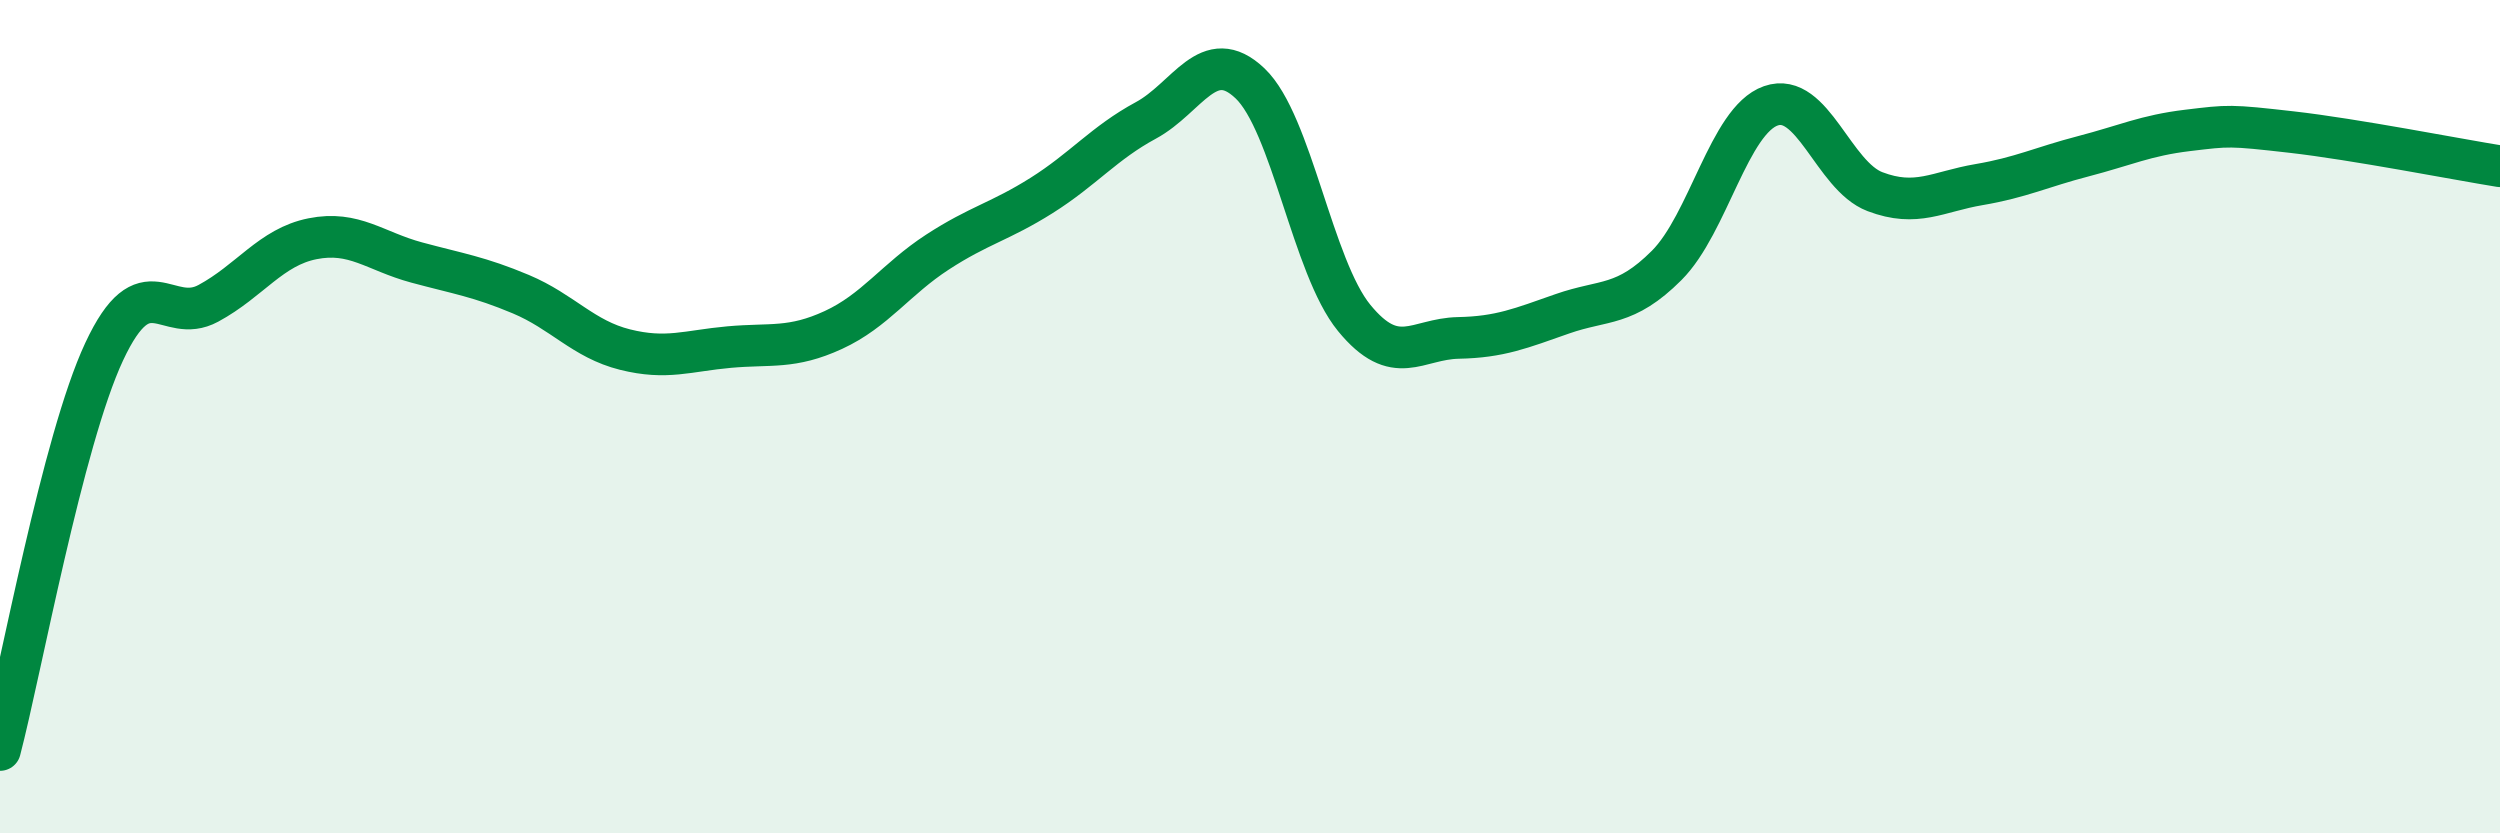
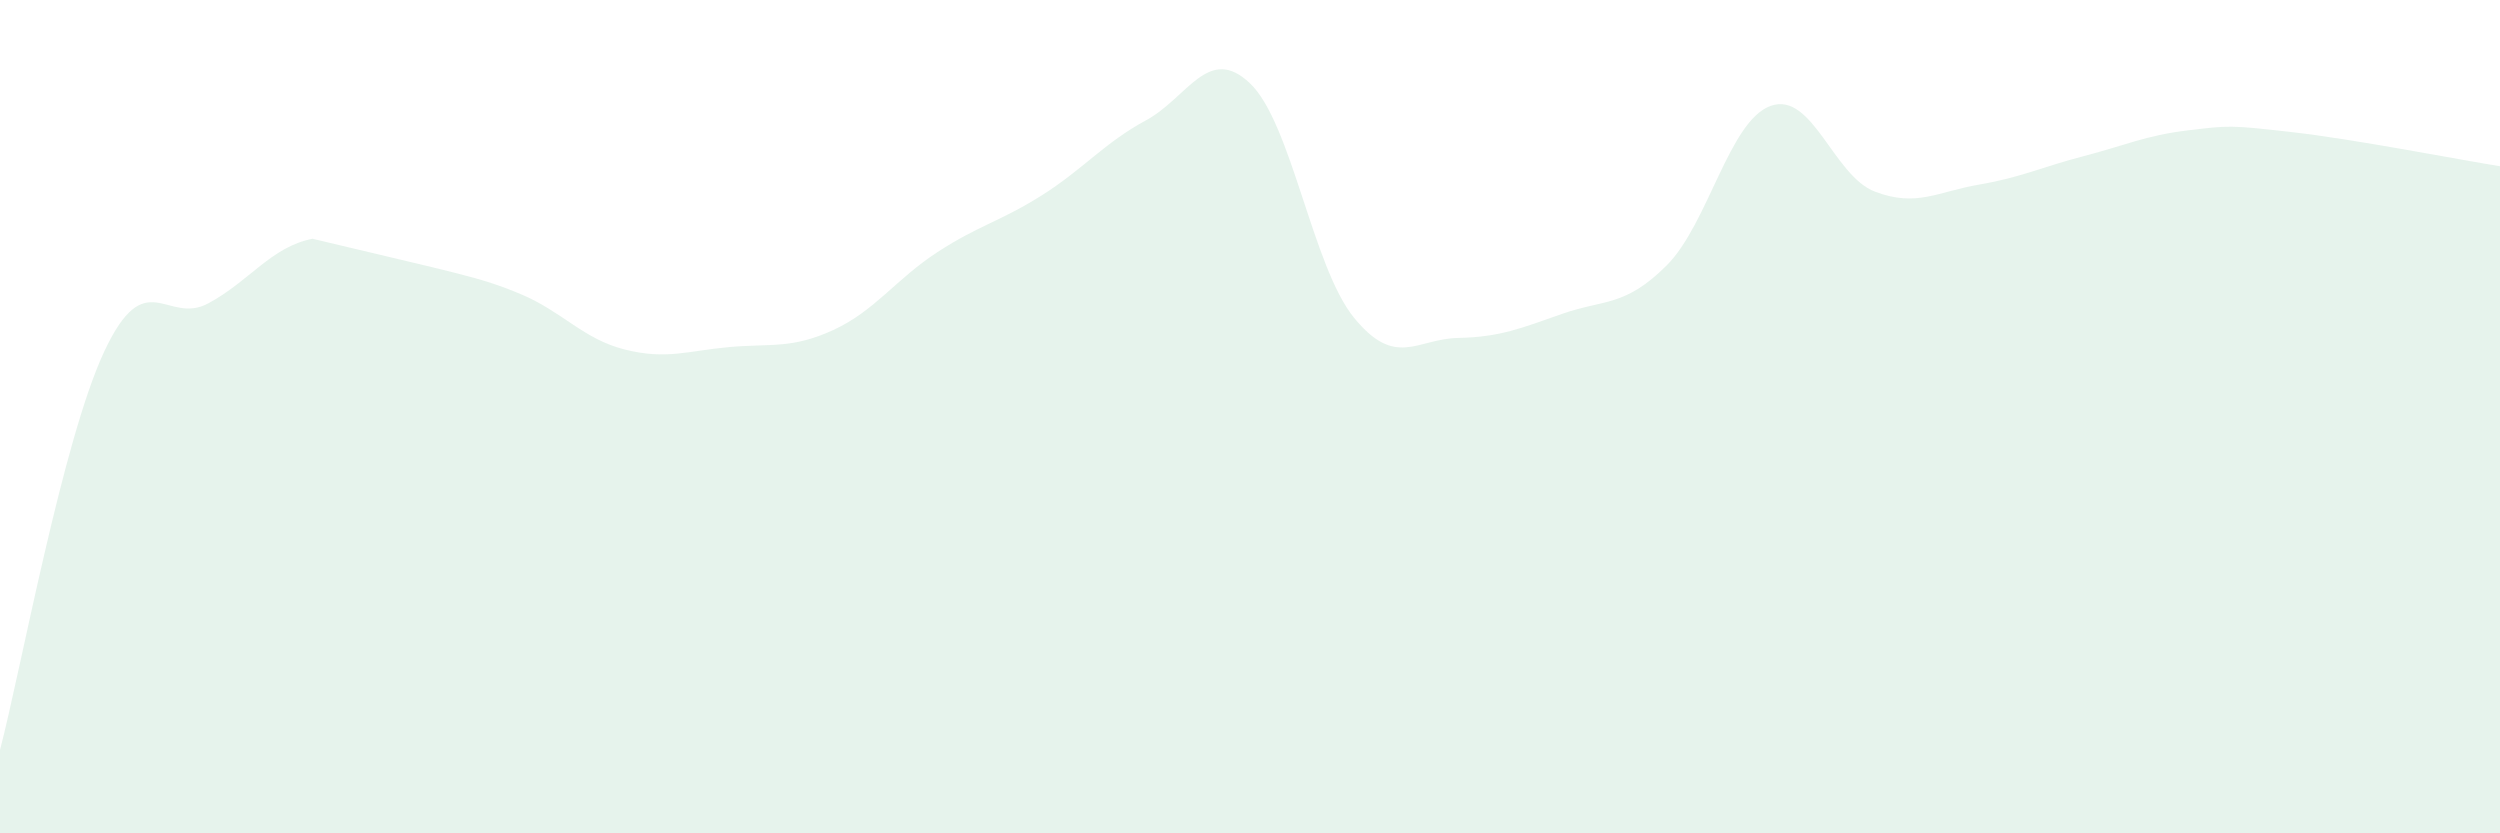
<svg xmlns="http://www.w3.org/2000/svg" width="60" height="20" viewBox="0 0 60 20">
-   <path d="M 0,18 C 0.5,16.09 1.5,10.58 2.5,8.44 C 3.5,6.3 4,7.82 5,7.28 C 6,6.74 6.5,5.93 7.5,5.73 C 8.5,5.53 9,6.03 10,6.3 C 11,6.57 11.5,6.64 12.5,7.06 C 13.5,7.48 14,8.14 15,8.39 C 16,8.64 16.5,8.42 17.5,8.33 C 18.5,8.24 19,8.38 20,7.92 C 21,7.46 21.5,6.7 22.5,6.05 C 23.5,5.4 24,5.32 25,4.69 C 26,4.06 26.5,3.43 27.5,2.89 C 28.5,2.35 29,1.05 30,2 C 31,2.95 31.5,6.41 32.5,7.63 C 33.5,8.85 34,8.13 35,8.11 C 36,8.09 36.5,7.88 37.5,7.53 C 38.5,7.18 39,7.37 40,6.37 C 41,5.37 41.5,2.89 42.5,2.54 C 43.5,2.19 44,4.22 45,4.6 C 46,4.98 46.5,4.6 47.5,4.43 C 48.5,4.26 49,4.01 50,3.75 C 51,3.49 51.5,3.25 52.5,3.13 C 53.5,3.01 53.5,3 55,3.17 C 56.5,3.34 59,3.83 60,3.99L60 20L0 20Z" fill="#008740" opacity="0.1" stroke-linecap="round" stroke-linejoin="round" />
-   <path d="M 0,18 C 0.5,16.09 1.5,10.58 2.5,8.44 C 3.5,6.3 4,7.82 5,7.28 C 6,6.74 6.5,5.93 7.5,5.73 C 8.5,5.53 9,6.03 10,6.3 C 11,6.57 11.5,6.64 12.5,7.06 C 13.5,7.48 14,8.14 15,8.39 C 16,8.64 16.5,8.42 17.5,8.33 C 18.5,8.24 19,8.38 20,7.92 C 21,7.46 21.5,6.7 22.5,6.05 C 23.5,5.4 24,5.32 25,4.69 C 26,4.06 26.5,3.43 27.5,2.89 C 28.5,2.35 29,1.05 30,2 C 31,2.95 31.5,6.41 32.5,7.63 C 33.5,8.85 34,8.13 35,8.11 C 36,8.09 36.5,7.88 37.5,7.53 C 38.5,7.18 39,7.37 40,6.37 C 41,5.37 41.5,2.89 42.5,2.54 C 43.5,2.19 44,4.22 45,4.6 C 46,4.98 46.5,4.6 47.5,4.43 C 48.5,4.26 49,4.01 50,3.75 C 51,3.49 51.5,3.25 52.5,3.13 C 53.5,3.01 53.5,3 55,3.17 C 56.5,3.34 59,3.83 60,3.99" stroke="#008740" stroke-width="1" fill="none" stroke-linecap="round" stroke-linejoin="round" />
+   <path d="M 0,18 C 0.5,16.09 1.5,10.58 2.5,8.44 C 3.5,6.3 4,7.82 5,7.28 C 6,6.74 6.5,5.93 7.5,5.73 C 11,6.57 11.5,6.64 12.5,7.06 C 13.5,7.48 14,8.14 15,8.39 C 16,8.64 16.5,8.42 17.5,8.33 C 18.5,8.24 19,8.38 20,7.92 C 21,7.46 21.5,6.7 22.5,6.05 C 23.5,5.4 24,5.32 25,4.69 C 26,4.06 26.5,3.43 27.5,2.89 C 28.5,2.35 29,1.05 30,2 C 31,2.95 31.5,6.41 32.5,7.63 C 33.5,8.85 34,8.13 35,8.11 C 36,8.09 36.5,7.88 37.5,7.53 C 38.5,7.18 39,7.37 40,6.37 C 41,5.37 41.5,2.89 42.5,2.54 C 43.5,2.19 44,4.22 45,4.6 C 46,4.98 46.5,4.6 47.5,4.43 C 48.5,4.26 49,4.01 50,3.75 C 51,3.49 51.5,3.25 52.5,3.13 C 53.5,3.01 53.5,3 55,3.17 C 56.5,3.34 59,3.83 60,3.99L60 20L0 20Z" fill="#008740" opacity="0.1" stroke-linecap="round" stroke-linejoin="round" />
</svg>